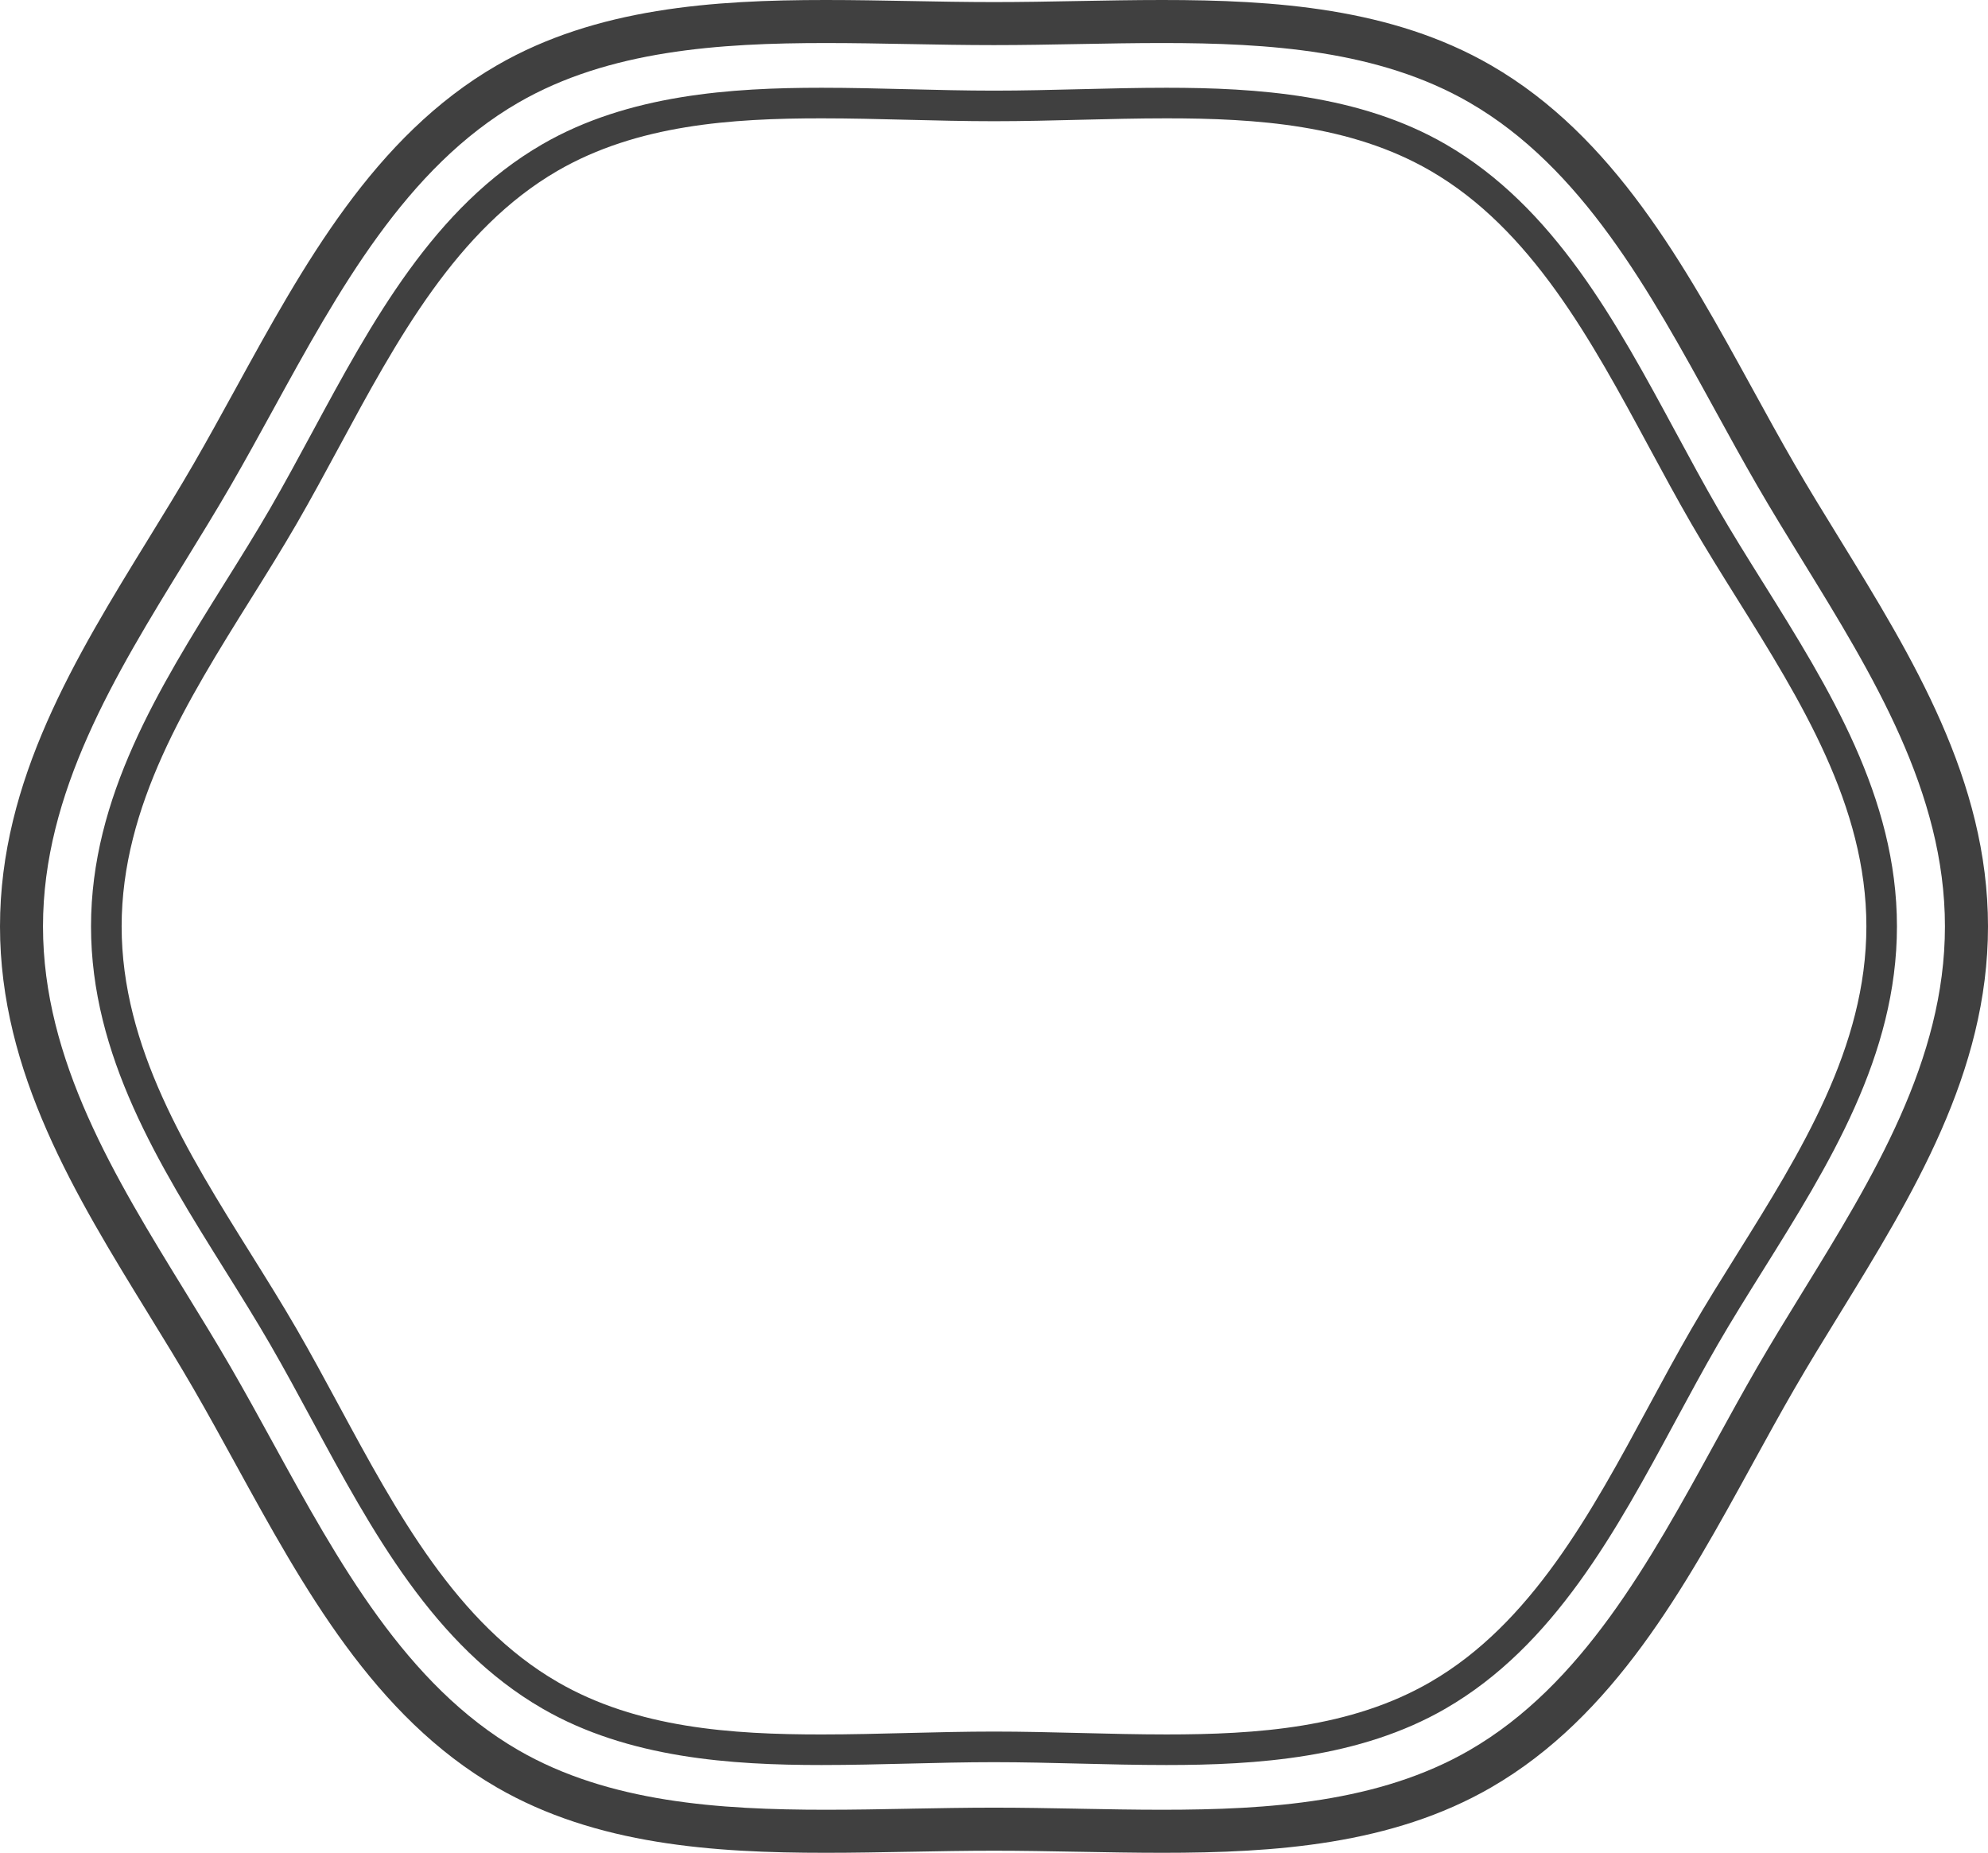
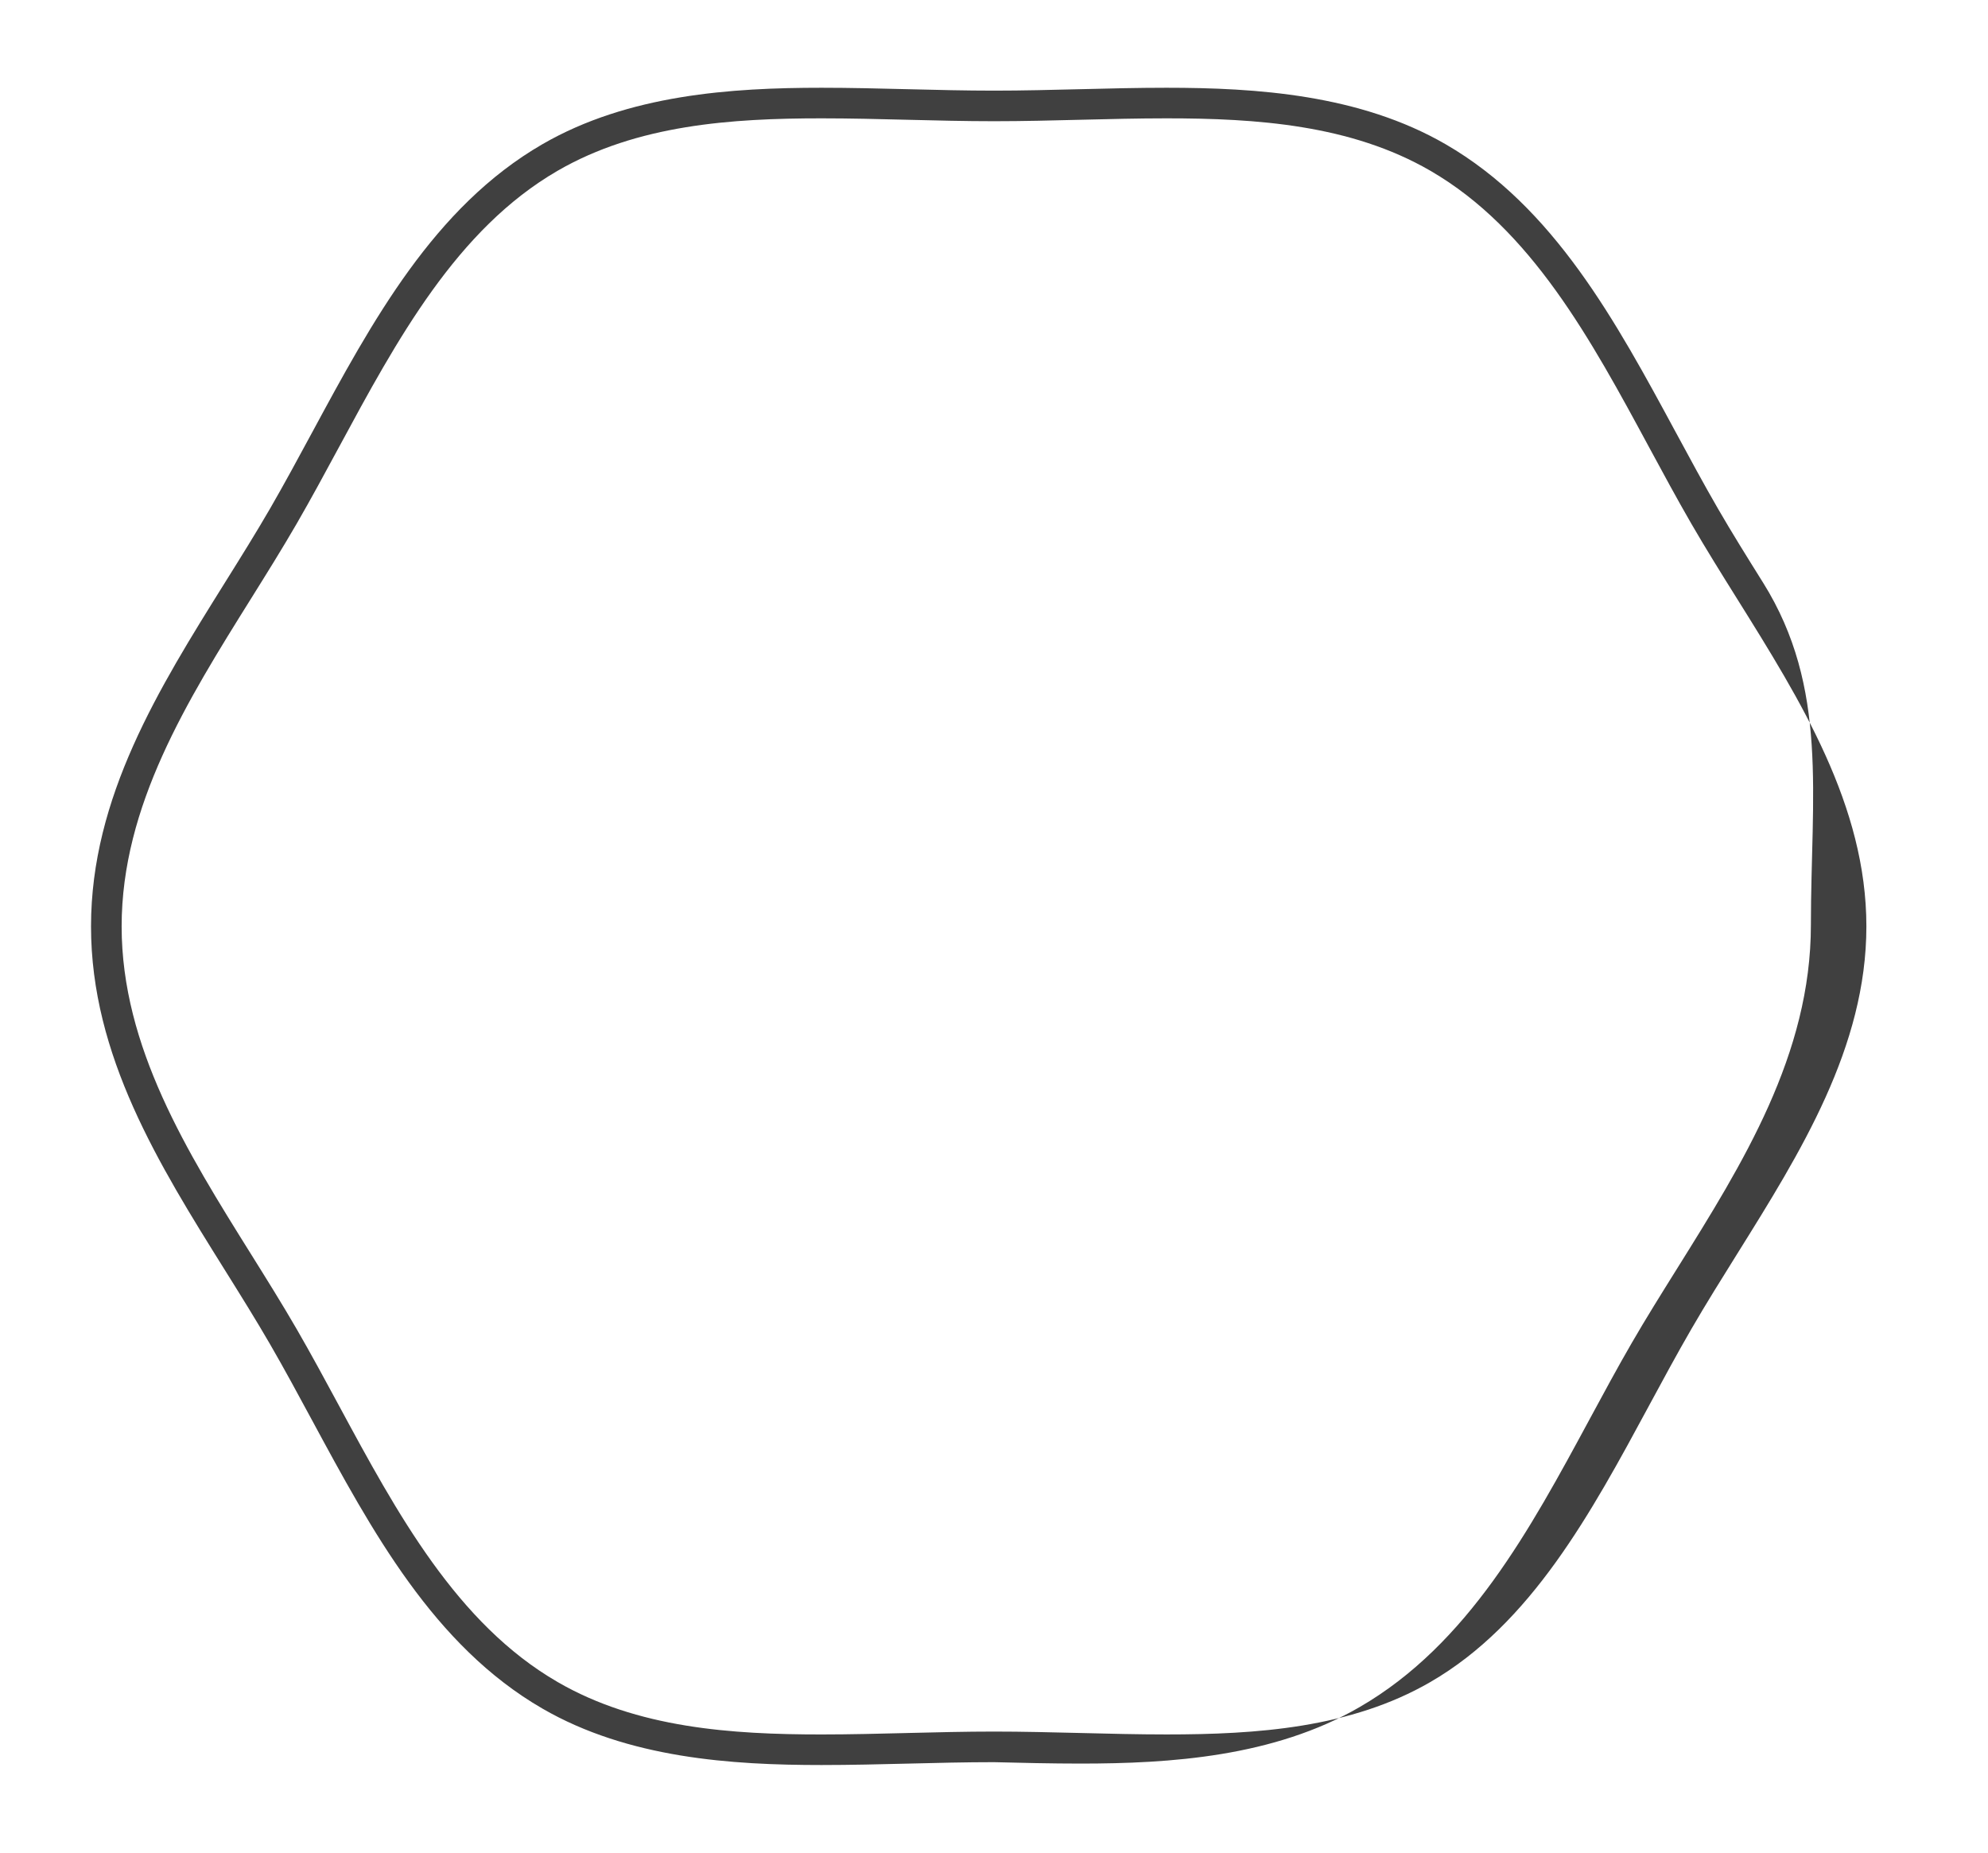
<svg xmlns="http://www.w3.org/2000/svg" version="1.1" id="图层_1" x="0px" y="0px" width="200px" height="186.381px" viewBox="0 0 200 186.381" enable-background="new 0 0 200 186.381" xml:space="preserve">
  <g>
-     <path fill="#404040" d="M185.048,54.17c-1.587-2.578-3.085-5.013-4.511-7.478c-1.437-2.481-2.91-5.17-4.214-7.547   c-6.859-12.497-13.951-25.42-26.313-32.572C140.024,0.796,128.212,0,116.937,0c-2.846,0-5.717,0.053-8.496,0.104   c-2.771,0.053-5.635,0.105-8.441,0.105s-5.671-0.053-8.439-0.105C88.78,0.053,85.908,0,83.063,0   C71.788,0,59.976,0.796,49.989,6.574c-12.365,7.152-19.458,20.078-26.316,32.577l-0.039,0.071c-1.361,2.477-2.767,5.04-4.173,7.47   c-1.425,2.464-2.923,4.899-4.516,7.489C7.598,66.128,0,78.481,0,93.19s7.597,27.06,14.958,39.029   c1.584,2.574,3.079,5.004,4.502,7.467c1.418,2.45,2.837,5.034,4.215,7.546c6.859,12.497,13.951,25.421,26.313,32.573   c9.988,5.779,21.803,6.575,33.08,6.575c2.792,0,5.646-0.054,8.406-0.104l0.086-0.001c2.77-0.052,5.633-0.105,8.439-0.105   s5.67,0.054,8.439,0.105l0.085,0.001c2.761,0.051,5.616,0.104,8.409,0.104c11.279,0,23.092-0.798,33.079-6.574   c12.362-7.154,19.455-20.078,26.314-32.578l0.05-0.092c1.357-2.471,2.76-5.026,4.162-7.45c1.434-2.479,2.932-4.914,4.518-7.489   C192.403,120.251,200,107.899,200,93.19C199.999,78.481,192.402,66.128,185.048,54.17z M181.358,129.942   c-1.531,2.488-3.113,5.061-4.567,7.574c-1.445,2.501-2.877,5.107-4.261,7.629c-6.574,11.979-13.371,24.365-24.688,30.912   c-9.104,5.268-20.237,5.993-30.911,5.993c-2.794,0-5.651-0.053-8.413-0.104l-0.088-0.004c-2.766-0.049-5.627-0.103-8.433-0.103   c-2.804,0-5.665,0.054-8.431,0.103l-0.09,0.004c-2.764,0.052-5.62,0.104-8.412,0.104c-10.676,0-21.809-0.728-30.912-5.993   c-11.316-6.548-18.113-18.933-24.686-30.909c-1.381-2.518-2.811-5.121-4.263-7.633c-1.463-2.527-3.046-5.102-4.577-7.591   c-7.031-11.432-14.301-23.253-14.301-36.735c0-13.484,7.271-25.308,14.304-36.741c1.531-2.489,3.114-5.063,4.575-7.588   c1.457-2.518,2.881-5.115,4.26-7.627c6.574-11.978,13.371-24.364,24.689-30.912c9.104-5.267,20.234-5.992,30.907-5.992   c2.772,0,5.625,0.052,8.415,0.104c2.795,0.052,5.686,0.104,8.521,0.104c2.837,0,5.727-0.053,8.554-0.106   c2.759-0.051,5.612-0.103,8.384-0.103c10.674,0,21.805,0.726,30.907,5.993c11.317,6.547,18.114,18.934,24.687,30.911l0.021,0.04   c1.378,2.509,2.803,5.105,4.239,7.588c1.461,2.524,3.044,5.099,4.575,7.589c7.033,11.432,14.305,23.254,14.305,36.739   C195.671,106.676,188.4,118.495,181.358,129.942z" class="color c1" />
-     <path fill="#404040" d="M177.372,58.61l-0.042-0.065c-1.593-2.549-3.097-4.957-4.507-7.396c-1.426-2.465-2.838-5.079-4.203-7.607   l-0.025-0.044c-6.02-11.147-12.246-22.675-23.166-28.991c-8.649-5.004-19.051-5.679-28.084-5.679c-2.878,0-5.828,0.073-8.689,0.145   c-2.848,0.07-5.789,0.144-8.657,0.144c-2.884,0-5.817-0.073-8.663-0.144c-2.854-0.071-5.804-0.145-8.684-0.145   c-9.033,0-19.435,0.675-28.084,5.679c-10.92,6.318-17.147,17.847-23.17,29.001l-0.033,0.061c-1.361,2.521-2.77,5.126-4.189,7.581   c-1.426,2.463-2.943,4.892-4.55,7.463C16.005,69.213,9.157,80.173,9.157,93.19c0,13.019,6.849,23.979,13.472,34.58l0.022,0.034   c1.599,2.56,3.107,4.977,4.524,7.426c1.433,2.475,2.85,5.102,4.222,7.642c6.023,11.151,12.25,22.682,23.171,28.999   c8.649,5.006,19.048,5.679,28.08,5.679c2.917,0,5.985-0.075,8.693-0.142c2.847-0.071,5.79-0.145,8.658-0.145   s5.812,0.074,8.657,0.145c2.707,0.068,5.775,0.142,8.693,0.142c9.031,0,19.432-0.673,28.08-5.677   c10.92-6.317,17.146-17.846,23.166-28.995c1.372-2.538,2.789-5.165,4.226-7.646c1.421-2.455,2.936-4.879,4.547-7.458   c6.624-10.602,13.472-21.563,13.472-34.583S183.993,69.21,177.372,58.61z M174.759,126.143c-1.546,2.476-3.146,5.035-4.6,7.547   c-1.445,2.496-2.863,5.121-4.236,7.662l-0.033,0.064c-5.818,10.772-11.834,21.912-22,27.792c-7.997,4.627-17.48,5.266-26.539,5.266   c-2.846,0-5.779-0.073-8.616-0.144l-0.073-0.002c-2.844-0.069-5.783-0.143-8.662-0.143c-2.877,0-5.818,0.074-8.662,0.143   l-0.072,0.003c-2.689,0.067-5.738,0.144-8.617,0.144c-9.058,0-18.541-0.639-26.538-5.267c-10.167-5.88-16.183-17.021-22.003-27.799   c-1.381-2.556-2.809-5.2-4.266-7.72c-1.443-2.495-3.039-5.049-4.602-7.551c-6.393-10.231-13.003-20.813-13.003-32.949   c0-12.136,6.61-22.716,13.002-32.946c1.547-2.477,3.146-5.036,4.603-7.554c1.449-2.504,2.872-5.14,4.266-7.72   c5.818-10.774,11.836-21.916,22.003-27.799c7.999-4.627,17.484-5.266,26.544-5.266c2.84,0,5.77,0.072,8.614,0.144   c2.864,0.071,5.825,0.145,8.732,0.145s5.869-0.073,8.744-0.146c2.834-0.07,5.764-0.143,8.603-0.143   c9.058,0,18.543,0.639,26.541,5.266c10.168,5.882,16.186,17.022,22.002,27.795l0.022,0.041c1.378,2.548,2.799,5.182,4.247,7.684   c1.453,2.512,3.054,5.073,4.604,7.552c6.391,10.231,13.001,20.812,13.001,32.947C187.764,105.327,181.151,115.908,174.759,126.143z   " class="color c1" />
+     <path fill="#404040" d="M177.372,58.61l-0.042-0.065c-1.593-2.549-3.097-4.957-4.507-7.396c-1.426-2.465-2.838-5.079-4.203-7.607   l-0.025-0.044c-6.02-11.147-12.246-22.675-23.166-28.991c-8.649-5.004-19.051-5.679-28.084-5.679c-2.878,0-5.828,0.073-8.689,0.145   c-2.848,0.07-5.789,0.144-8.657,0.144c-2.884,0-5.817-0.073-8.663-0.144c-2.854-0.071-5.804-0.145-8.684-0.145   c-9.033,0-19.435,0.675-28.084,5.679c-10.92,6.318-17.147,17.847-23.17,29.001l-0.033,0.061c-1.361,2.521-2.77,5.126-4.189,7.581   c-1.426,2.463-2.943,4.892-4.55,7.463C16.005,69.213,9.157,80.173,9.157,93.19c0,13.019,6.849,23.979,13.472,34.58l0.022,0.034   c1.599,2.56,3.107,4.977,4.524,7.426c1.433,2.475,2.85,5.102,4.222,7.642c6.023,11.151,12.25,22.682,23.171,28.999   c8.649,5.006,19.048,5.679,28.08,5.679c2.917,0,5.985-0.075,8.693-0.142c2.847-0.071,5.79-0.145,8.658-0.145   c2.707,0.068,5.775,0.142,8.693,0.142c9.031,0,19.432-0.673,28.08-5.677   c10.92-6.317,17.146-17.846,23.166-28.995c1.372-2.538,2.789-5.165,4.226-7.646c1.421-2.455,2.936-4.879,4.547-7.458   c6.624-10.602,13.472-21.563,13.472-34.583S183.993,69.21,177.372,58.61z M174.759,126.143c-1.546,2.476-3.146,5.035-4.6,7.547   c-1.445,2.496-2.863,5.121-4.236,7.662l-0.033,0.064c-5.818,10.772-11.834,21.912-22,27.792c-7.997,4.627-17.48,5.266-26.539,5.266   c-2.846,0-5.779-0.073-8.616-0.144l-0.073-0.002c-2.844-0.069-5.783-0.143-8.662-0.143c-2.877,0-5.818,0.074-8.662,0.143   l-0.072,0.003c-2.689,0.067-5.738,0.144-8.617,0.144c-9.058,0-18.541-0.639-26.538-5.267c-10.167-5.88-16.183-17.021-22.003-27.799   c-1.381-2.556-2.809-5.2-4.266-7.72c-1.443-2.495-3.039-5.049-4.602-7.551c-6.393-10.231-13.003-20.813-13.003-32.949   c0-12.136,6.61-22.716,13.002-32.946c1.547-2.477,3.146-5.036,4.603-7.554c1.449-2.504,2.872-5.14,4.266-7.72   c5.818-10.774,11.836-21.916,22.003-27.799c7.999-4.627,17.484-5.266,26.544-5.266c2.84,0,5.77,0.072,8.614,0.144   c2.864,0.071,5.825,0.145,8.732,0.145s5.869-0.073,8.744-0.146c2.834-0.07,5.764-0.143,8.603-0.143   c9.058,0,18.543,0.639,26.541,5.266c10.168,5.882,16.186,17.022,22.002,27.795l0.022,0.041c1.378,2.548,2.799,5.182,4.247,7.684   c1.453,2.512,3.054,5.073,4.604,7.552c6.391,10.231,13.001,20.812,13.001,32.947C187.764,105.327,181.151,115.908,174.759,126.143z   " class="color c1" />
  </g>
</svg>